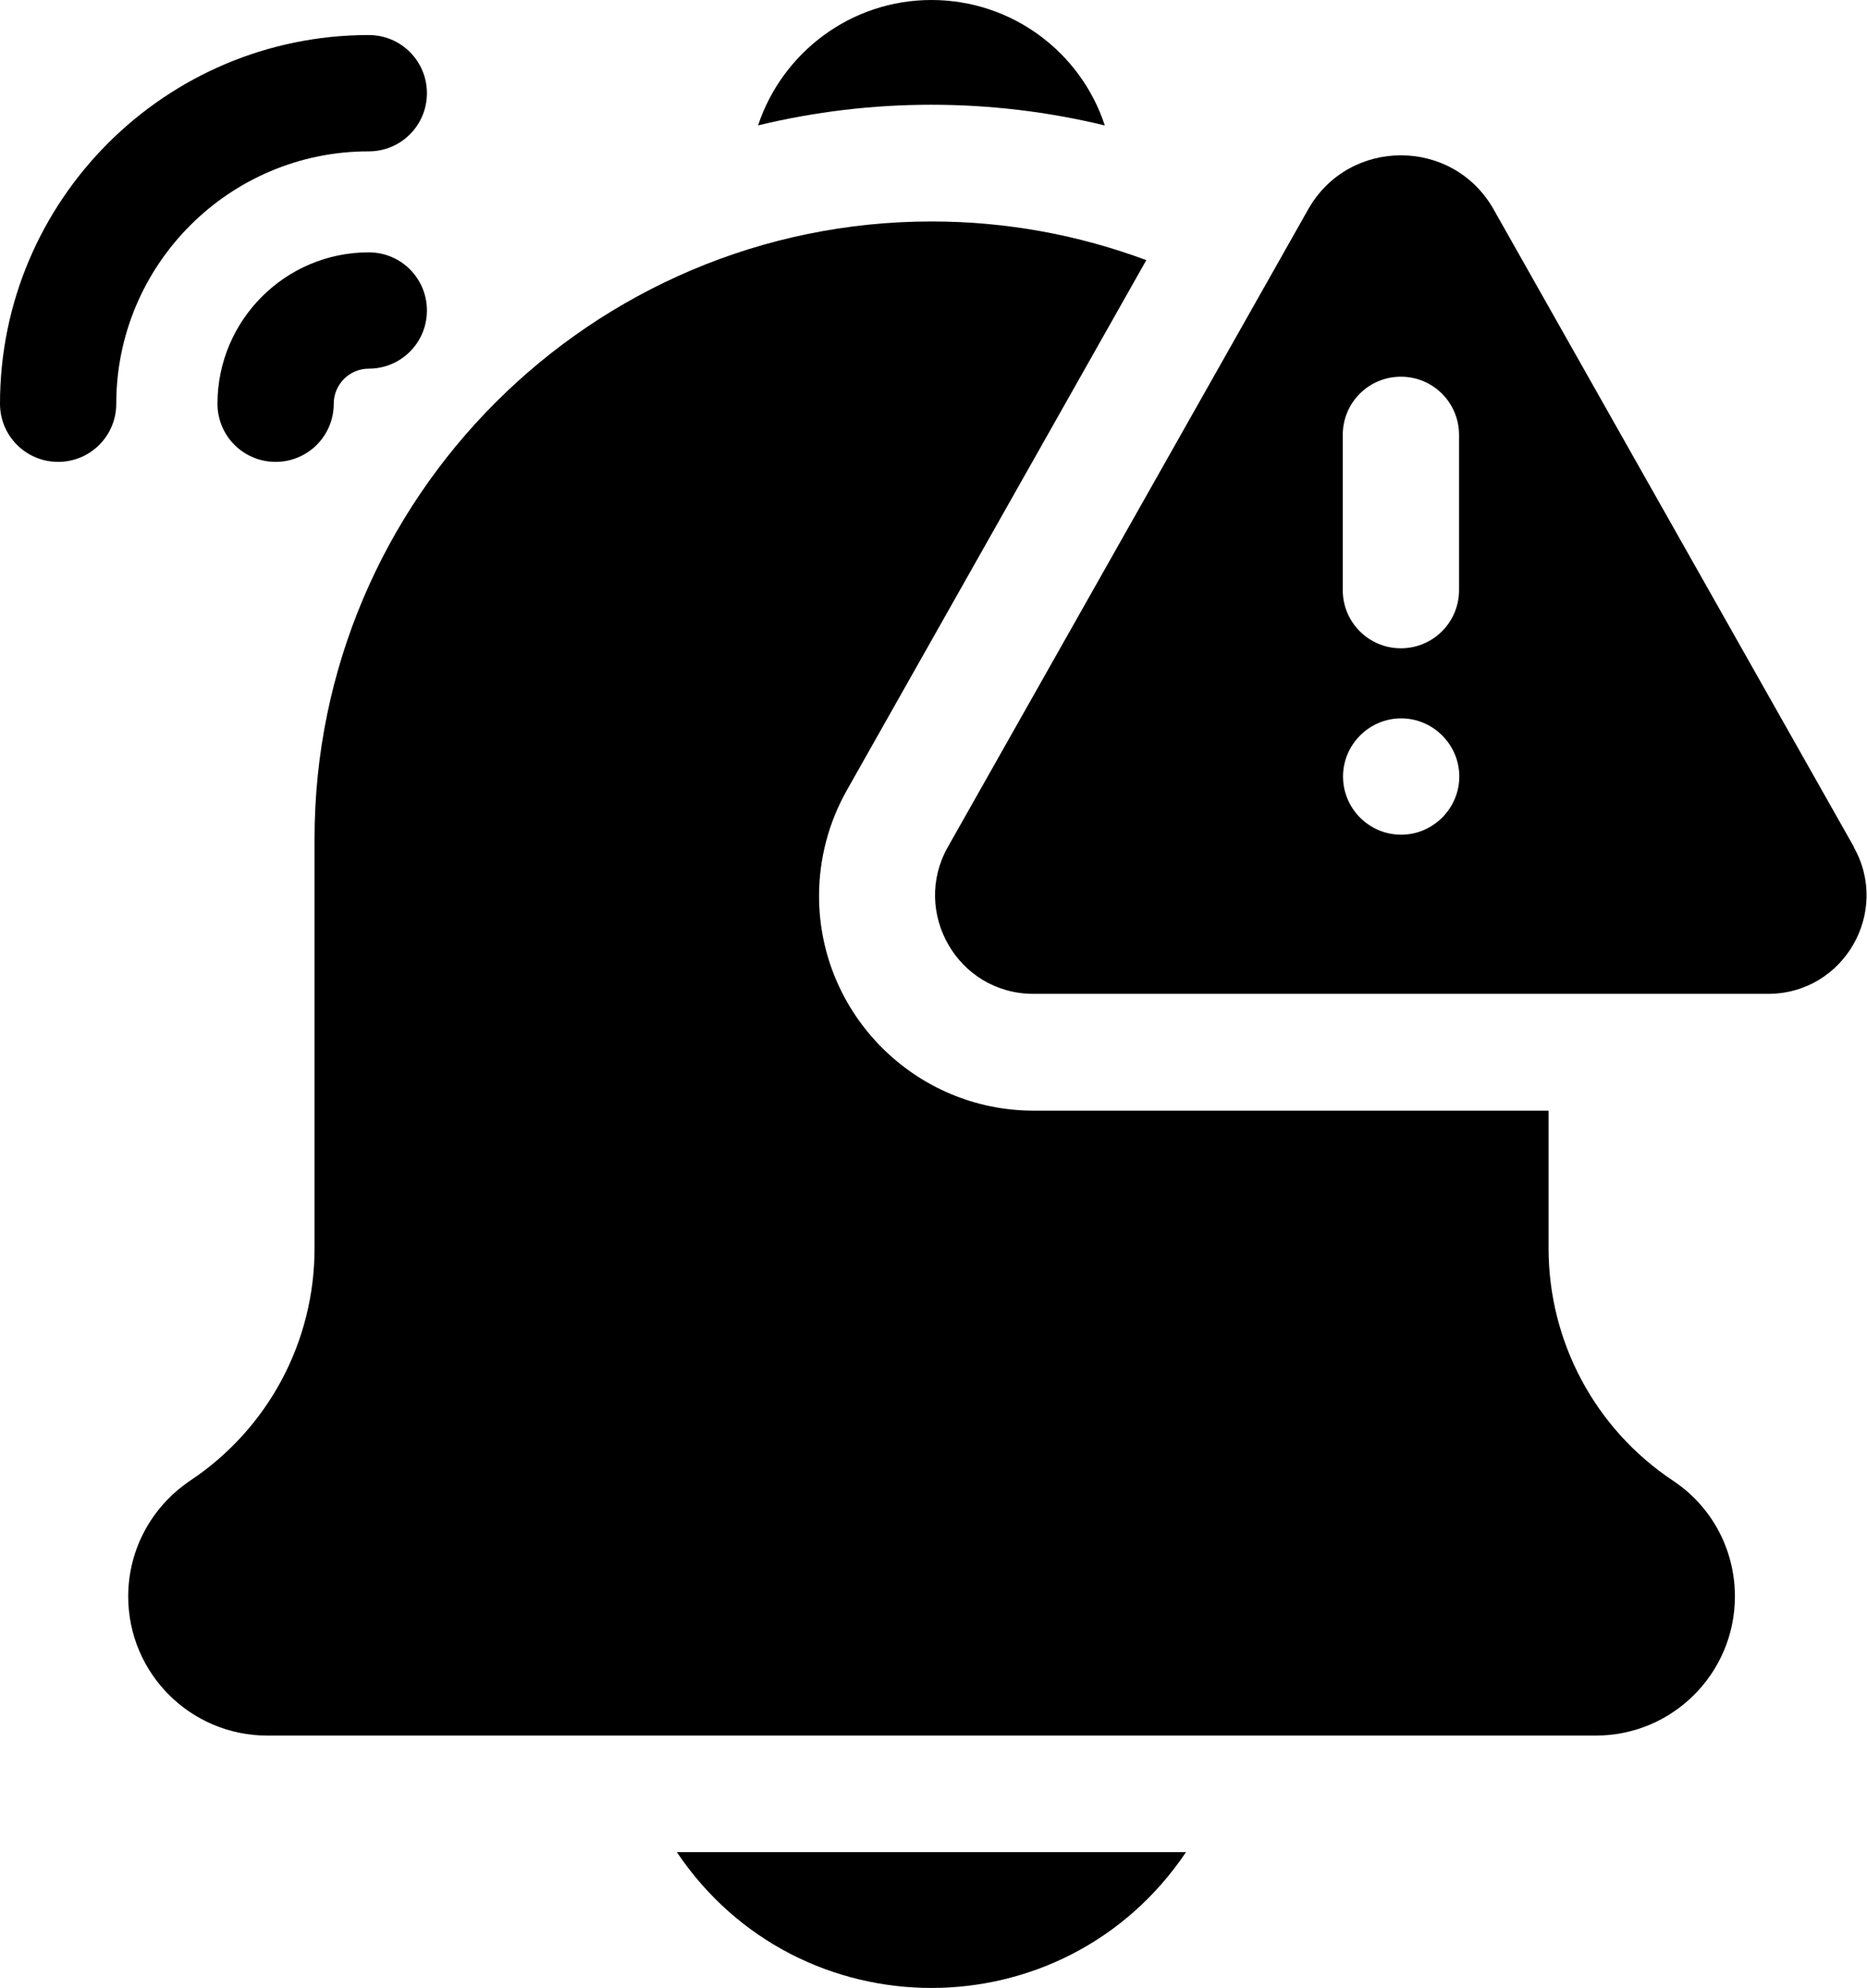
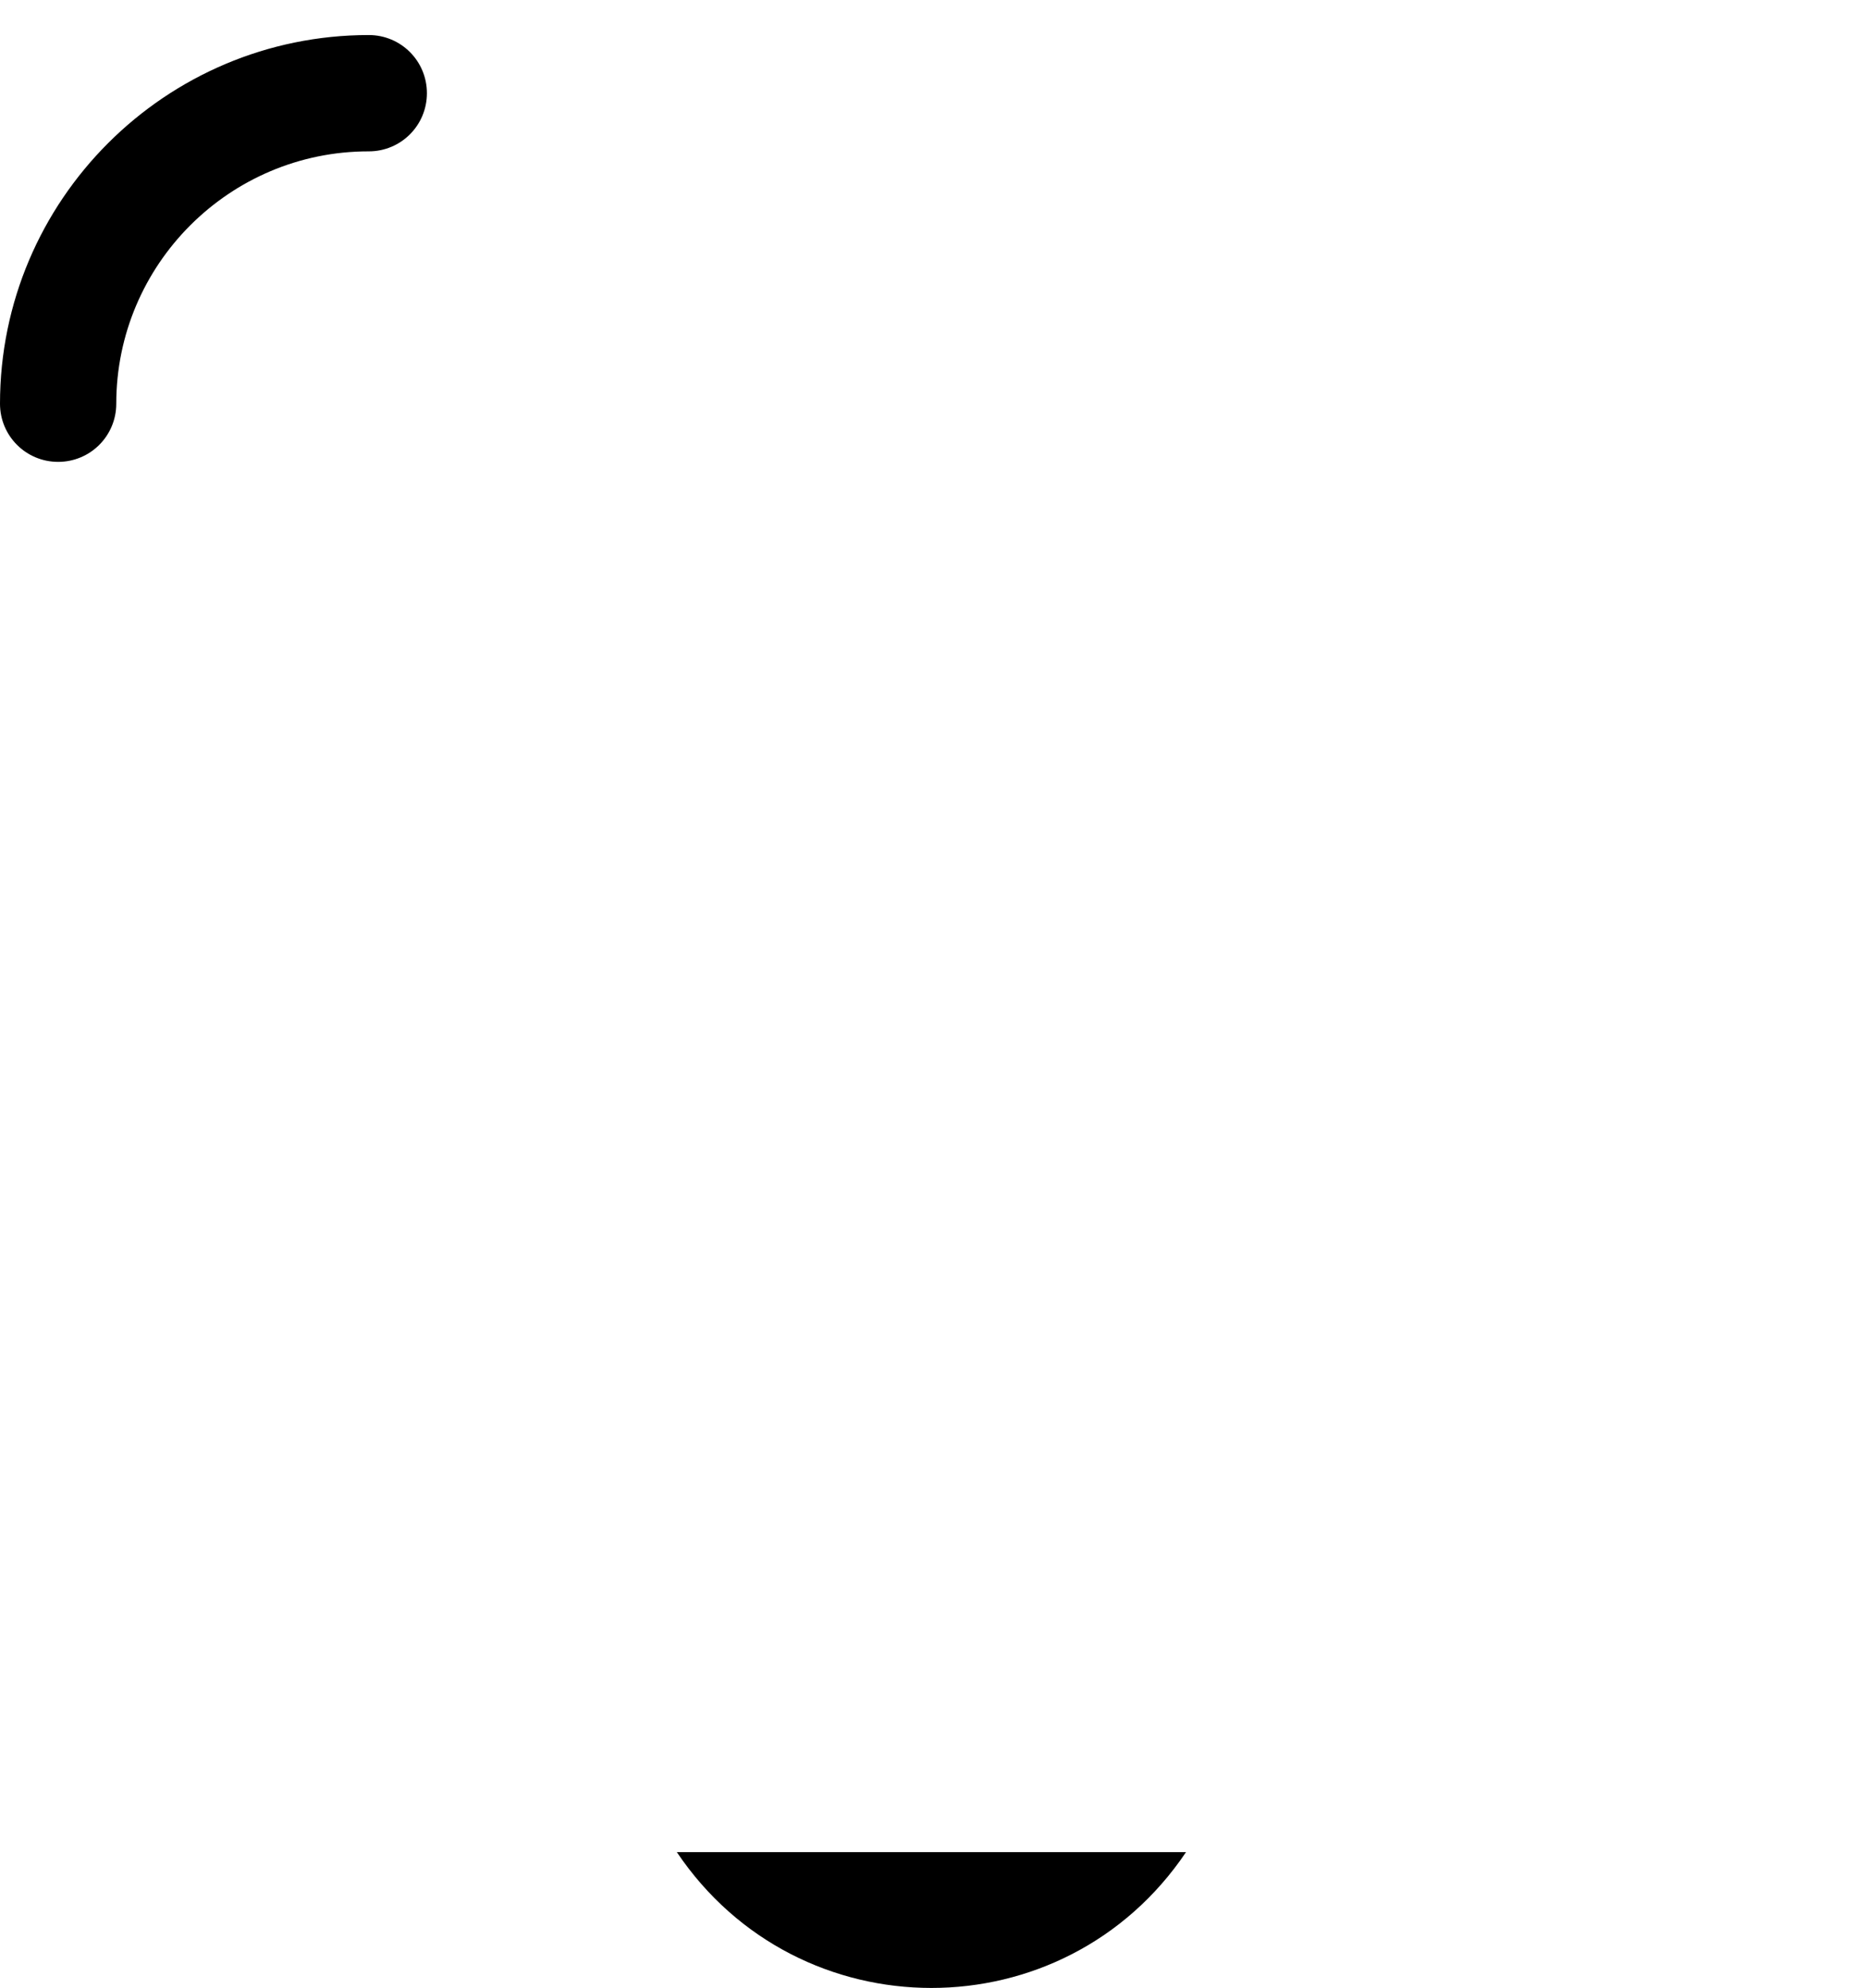
<svg xmlns="http://www.w3.org/2000/svg" id="Capa_1" version="1.1" viewBox="0 0 71.94 76.57">
-   <path d="M42.57,4.83c-.92-2.81-3.57-4.83-6.68-4.83s-5.75,2.03-6.68,4.83c4.37-1.06,8.98-1.06,13.35,0Z" />
  <path d="M45.7,71.34h-19.62c4.69,6.97,14.92,6.98,19.62,0Z" />
-   <path d="M64.46,57.03c-3-2-4.79-5.35-4.79-8.95v-5.3h-19.84c-4.56,0-8.27-3.71-8.27-8.27,0-1.43.37-2.83,1.07-4.07l11.54-20.42c-2.58-.96-5.36-1.49-8.27-1.49-13.11,0-23.78,10.67-23.78,23.78v15.77c0,3.61-1.79,6.95-4.79,8.95-1.49,1-2.39,2.66-2.39,4.46,0,2.96,2.4,5.36,5.36,5.36h51.19c2.96,0,5.36-2.4,5.36-5.36,0-1.8-.89-3.47-2.39-4.46h0Z" />
-   <path d="M71.44,32.63l-13.89-24.57c-1.57-2.77-5.57-2.77-7.14,0l-13.89,24.57c-1.41,2.5.38,5.65,3.3,5.65h28.31c2.91,0,4.72-3.14,3.3-5.65h0ZM51.74,16.75c0-1.24,1-2.24,2.24-2.24s2.24,1,2.24,2.24v5.98c0,1.24-1,2.24-2.24,2.24s-2.24-1-2.24-2.24v-5.98ZM53.99,32.15c-1.24,0-2.24-1.01-2.24-2.24s1.01-2.24,2.24-2.24,2.24,1.01,2.24,2.24-1.01,2.24-2.24,2.24Z" />
-   <path d="M14.21,9.72c-3.22,0-5.83,2.62-5.83,5.83,0,1.24,1,2.24,2.24,2.24s2.24-1,2.24-2.24c0-.74.6-1.35,1.35-1.35,1.24,0,2.24-1,2.24-2.24s-1-2.24-2.24-2.24Z" />
  <path d="M14.21,5.83c1.24,0,2.24-1,2.24-2.24s-1-2.24-2.24-2.24C6.37,1.35,0,7.72,0,15.55c0,1.24,1,2.24,2.24,2.24s2.24-1,2.24-2.24c0-5.36,4.36-9.72,9.72-9.72Z" />
</svg>